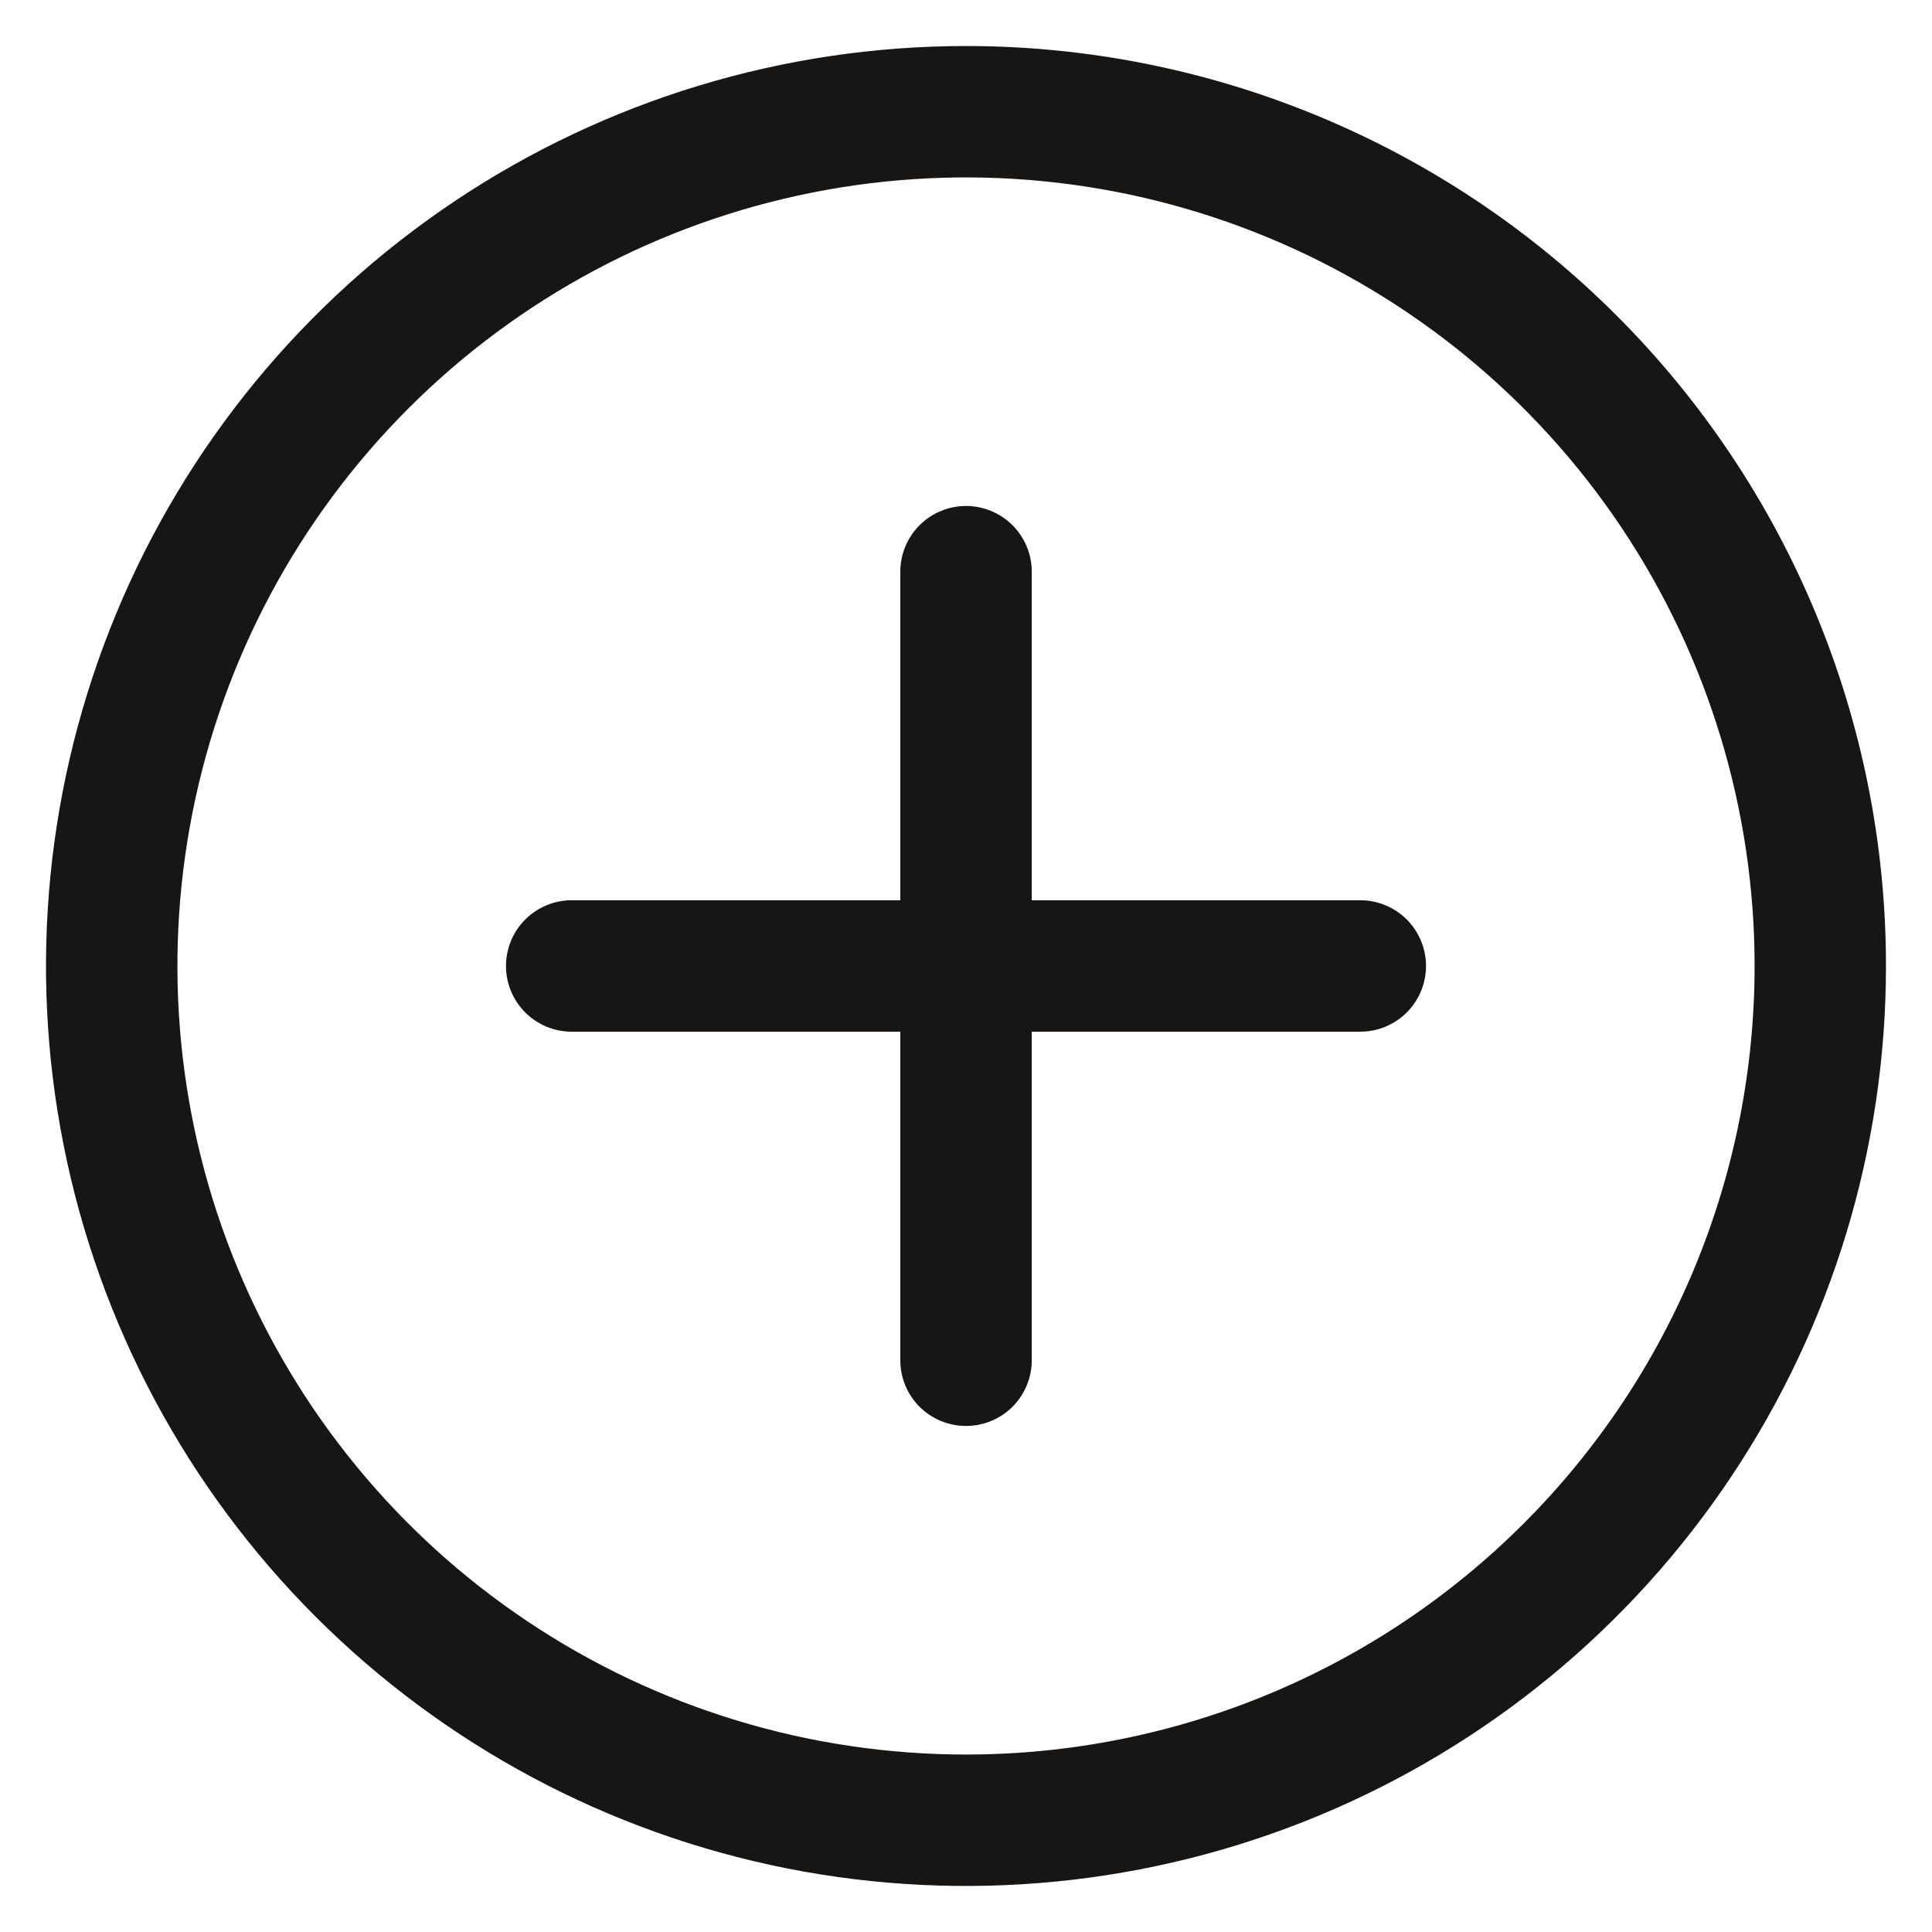
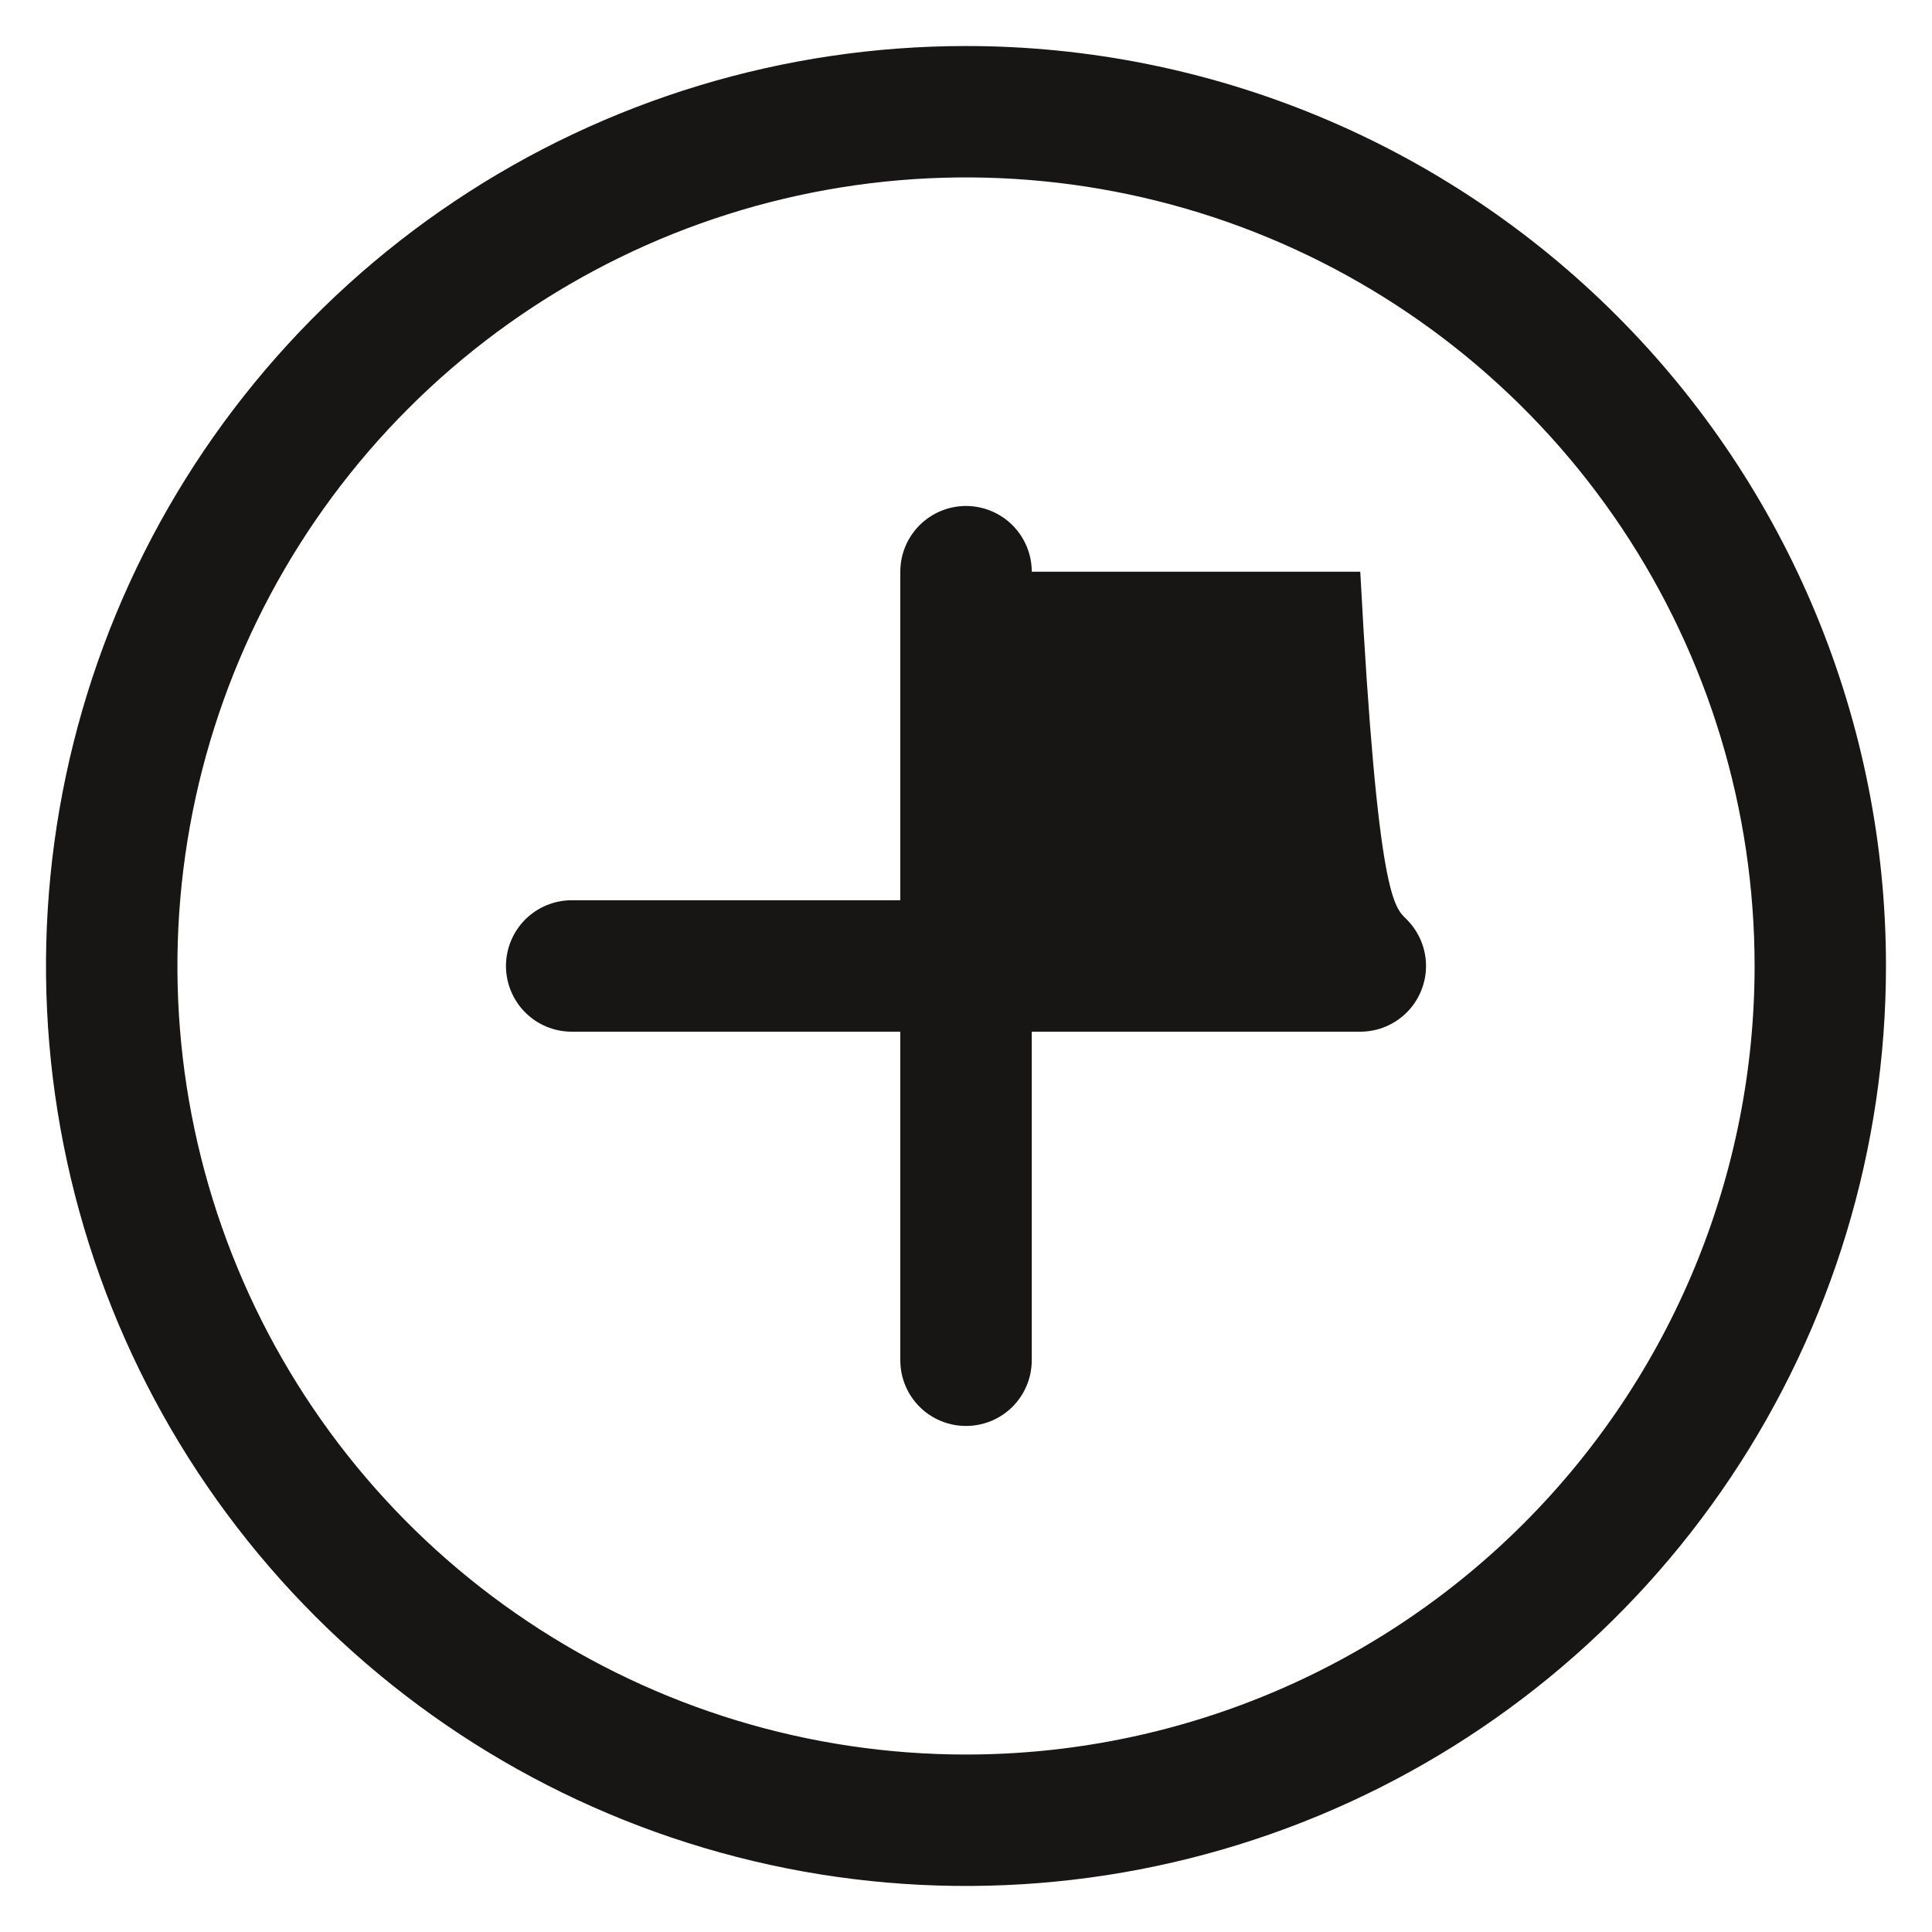
<svg xmlns="http://www.w3.org/2000/svg" width="28" height="28" viewBox="0 0 28 28" fill="none">
-   <path d="M14 0.667C11.363 0.667 8.785 1.448 6.592 2.914C4.4 4.379 2.691 6.461 1.682 8.897C0.673 11.334 0.408 14.015 0.923 16.601C1.437 19.188 2.707 21.563 4.572 23.428C6.437 25.293 8.812 26.562 11.399 27.077C13.985 27.591 16.666 27.327 19.102 26.318C21.539 25.309 23.621 23.6 25.086 21.407C26.551 19.215 27.333 16.637 27.333 14C27.333 10.464 25.929 7.072 23.428 4.572C20.928 2.071 17.536 0.667 14 0.667ZM14 25.428C11.74 25.428 9.53 24.758 7.651 23.502C5.771 22.247 4.306 20.462 3.441 18.373C2.576 16.285 2.35 13.987 2.791 11.77C3.232 9.553 4.321 7.517 5.919 5.919C7.517 4.32 9.554 3.232 11.771 2.791C13.987 2.35 16.285 2.576 18.374 3.441C20.462 4.306 22.247 5.771 23.503 7.65C24.758 9.53 25.429 11.739 25.429 14C25.429 17.031 24.225 19.938 22.081 22.081C19.938 24.224 17.031 25.428 14 25.428ZM20.667 14C20.667 14.252 20.566 14.495 20.388 14.673C20.209 14.852 19.967 14.952 19.714 14.952H14.953V19.714C14.953 19.967 14.852 20.209 14.674 20.388C14.495 20.566 14.253 20.666 14 20.666C13.748 20.666 13.505 20.566 13.327 20.388C13.148 20.209 13.048 19.967 13.048 19.714V14.952H8.286C8.033 14.952 7.791 14.852 7.612 14.673C7.434 14.495 7.333 14.252 7.333 14C7.333 13.747 7.434 13.505 7.612 13.326C7.791 13.148 8.033 13.047 8.286 13.047H13.048V8.286C13.048 8.033 13.148 7.791 13.327 7.612C13.505 7.434 13.748 7.333 14 7.333C14.253 7.333 14.495 7.434 14.674 7.612C14.852 7.791 14.953 8.033 14.953 8.286V13.047H19.714C19.967 13.047 20.209 13.148 20.388 13.326C20.566 13.505 20.667 13.747 20.667 14Z" fill="#171614" />
+   <path d="M14 0.667C11.363 0.667 8.785 1.448 6.592 2.914C4.4 4.379 2.691 6.461 1.682 8.897C0.673 11.334 0.408 14.015 0.923 16.601C1.437 19.188 2.707 21.563 4.572 23.428C6.437 25.293 8.812 26.562 11.399 27.077C13.985 27.591 16.666 27.327 19.102 26.318C21.539 25.309 23.621 23.6 25.086 21.407C26.551 19.215 27.333 16.637 27.333 14C27.333 10.464 25.929 7.072 23.428 4.572C20.928 2.071 17.536 0.667 14 0.667ZM14 25.428C11.74 25.428 9.53 24.758 7.651 23.502C5.771 22.247 4.306 20.462 3.441 18.373C2.576 16.285 2.35 13.987 2.791 11.77C3.232 9.553 4.321 7.517 5.919 5.919C7.517 4.32 9.554 3.232 11.771 2.791C13.987 2.35 16.285 2.576 18.374 3.441C20.462 4.306 22.247 5.771 23.503 7.65C24.758 9.53 25.429 11.739 25.429 14C25.429 17.031 24.225 19.938 22.081 22.081C19.938 24.224 17.031 25.428 14 25.428ZM20.667 14C20.667 14.252 20.566 14.495 20.388 14.673C20.209 14.852 19.967 14.952 19.714 14.952H14.953V19.714C14.953 19.967 14.852 20.209 14.674 20.388C14.495 20.566 14.253 20.666 14 20.666C13.748 20.666 13.505 20.566 13.327 20.388C13.148 20.209 13.048 19.967 13.048 19.714V14.952H8.286C8.033 14.952 7.791 14.852 7.612 14.673C7.434 14.495 7.333 14.252 7.333 14C7.333 13.747 7.434 13.505 7.612 13.326C7.791 13.148 8.033 13.047 8.286 13.047H13.048V8.286C13.048 8.033 13.148 7.791 13.327 7.612C13.505 7.434 13.748 7.333 14 7.333C14.253 7.333 14.495 7.434 14.674 7.612C14.852 7.791 14.953 8.033 14.953 8.286H19.714C19.967 13.047 20.209 13.148 20.388 13.326C20.566 13.505 20.667 13.747 20.667 14Z" fill="#171614" />
</svg>